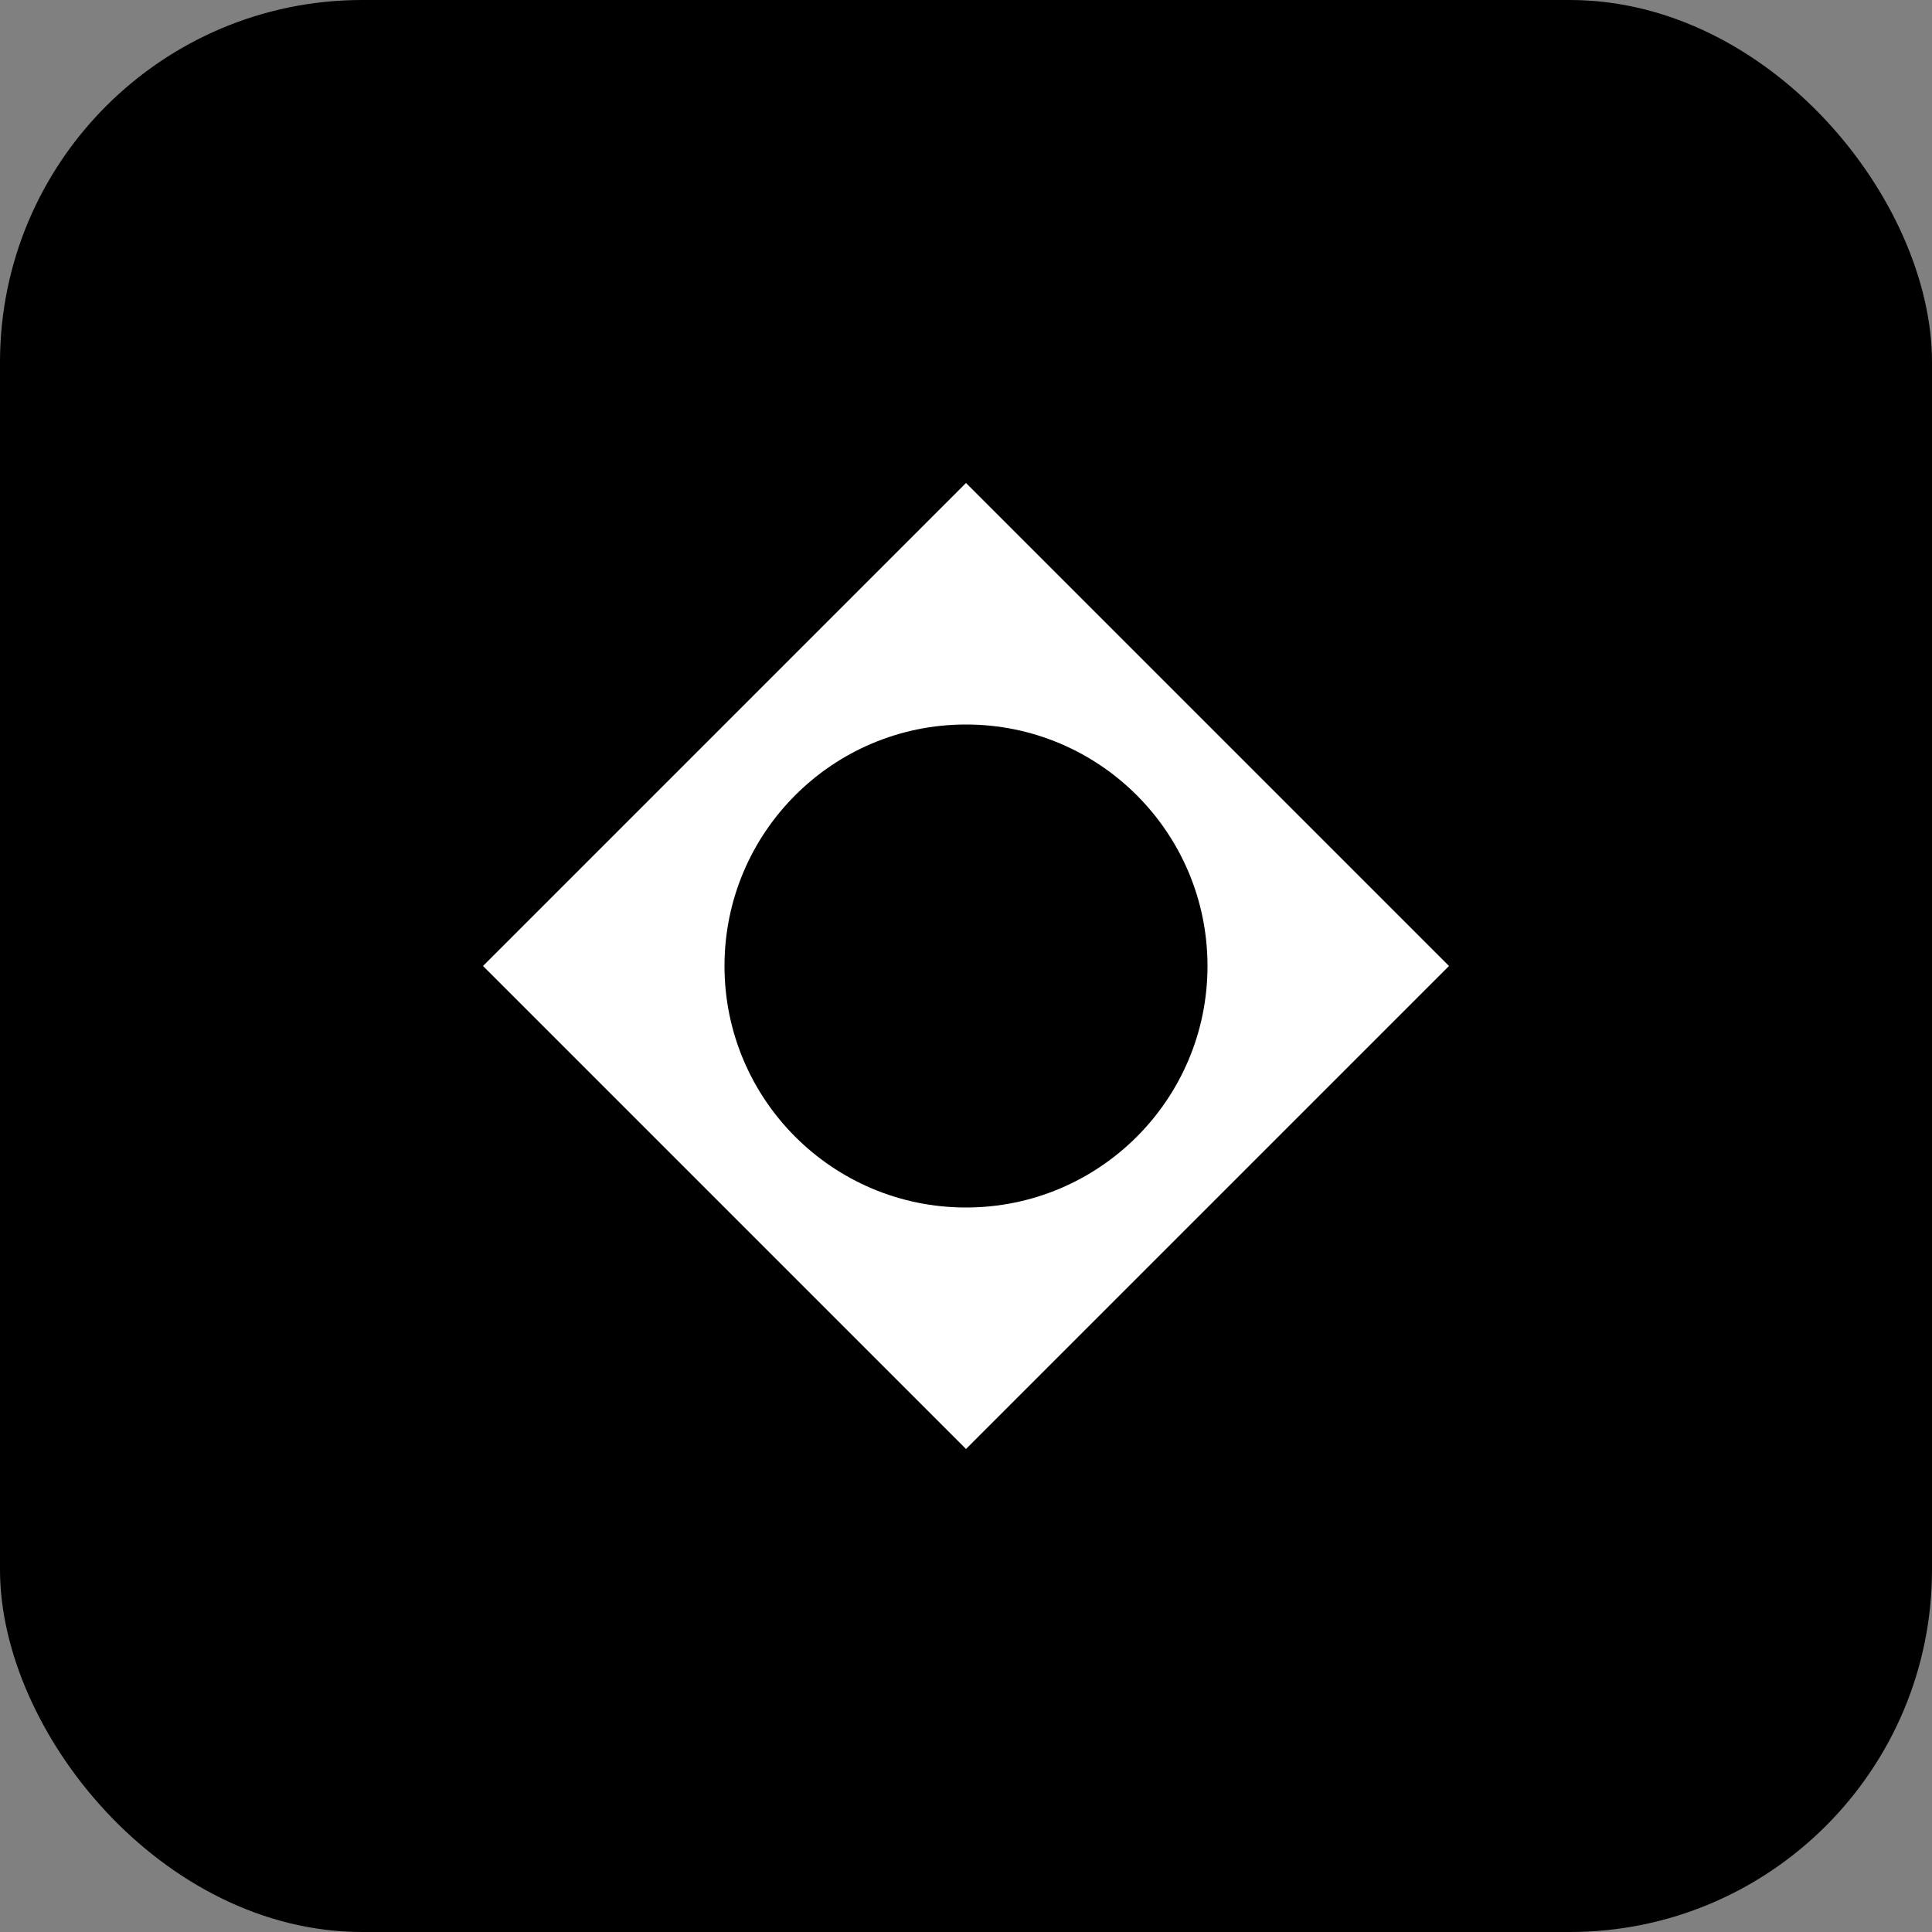
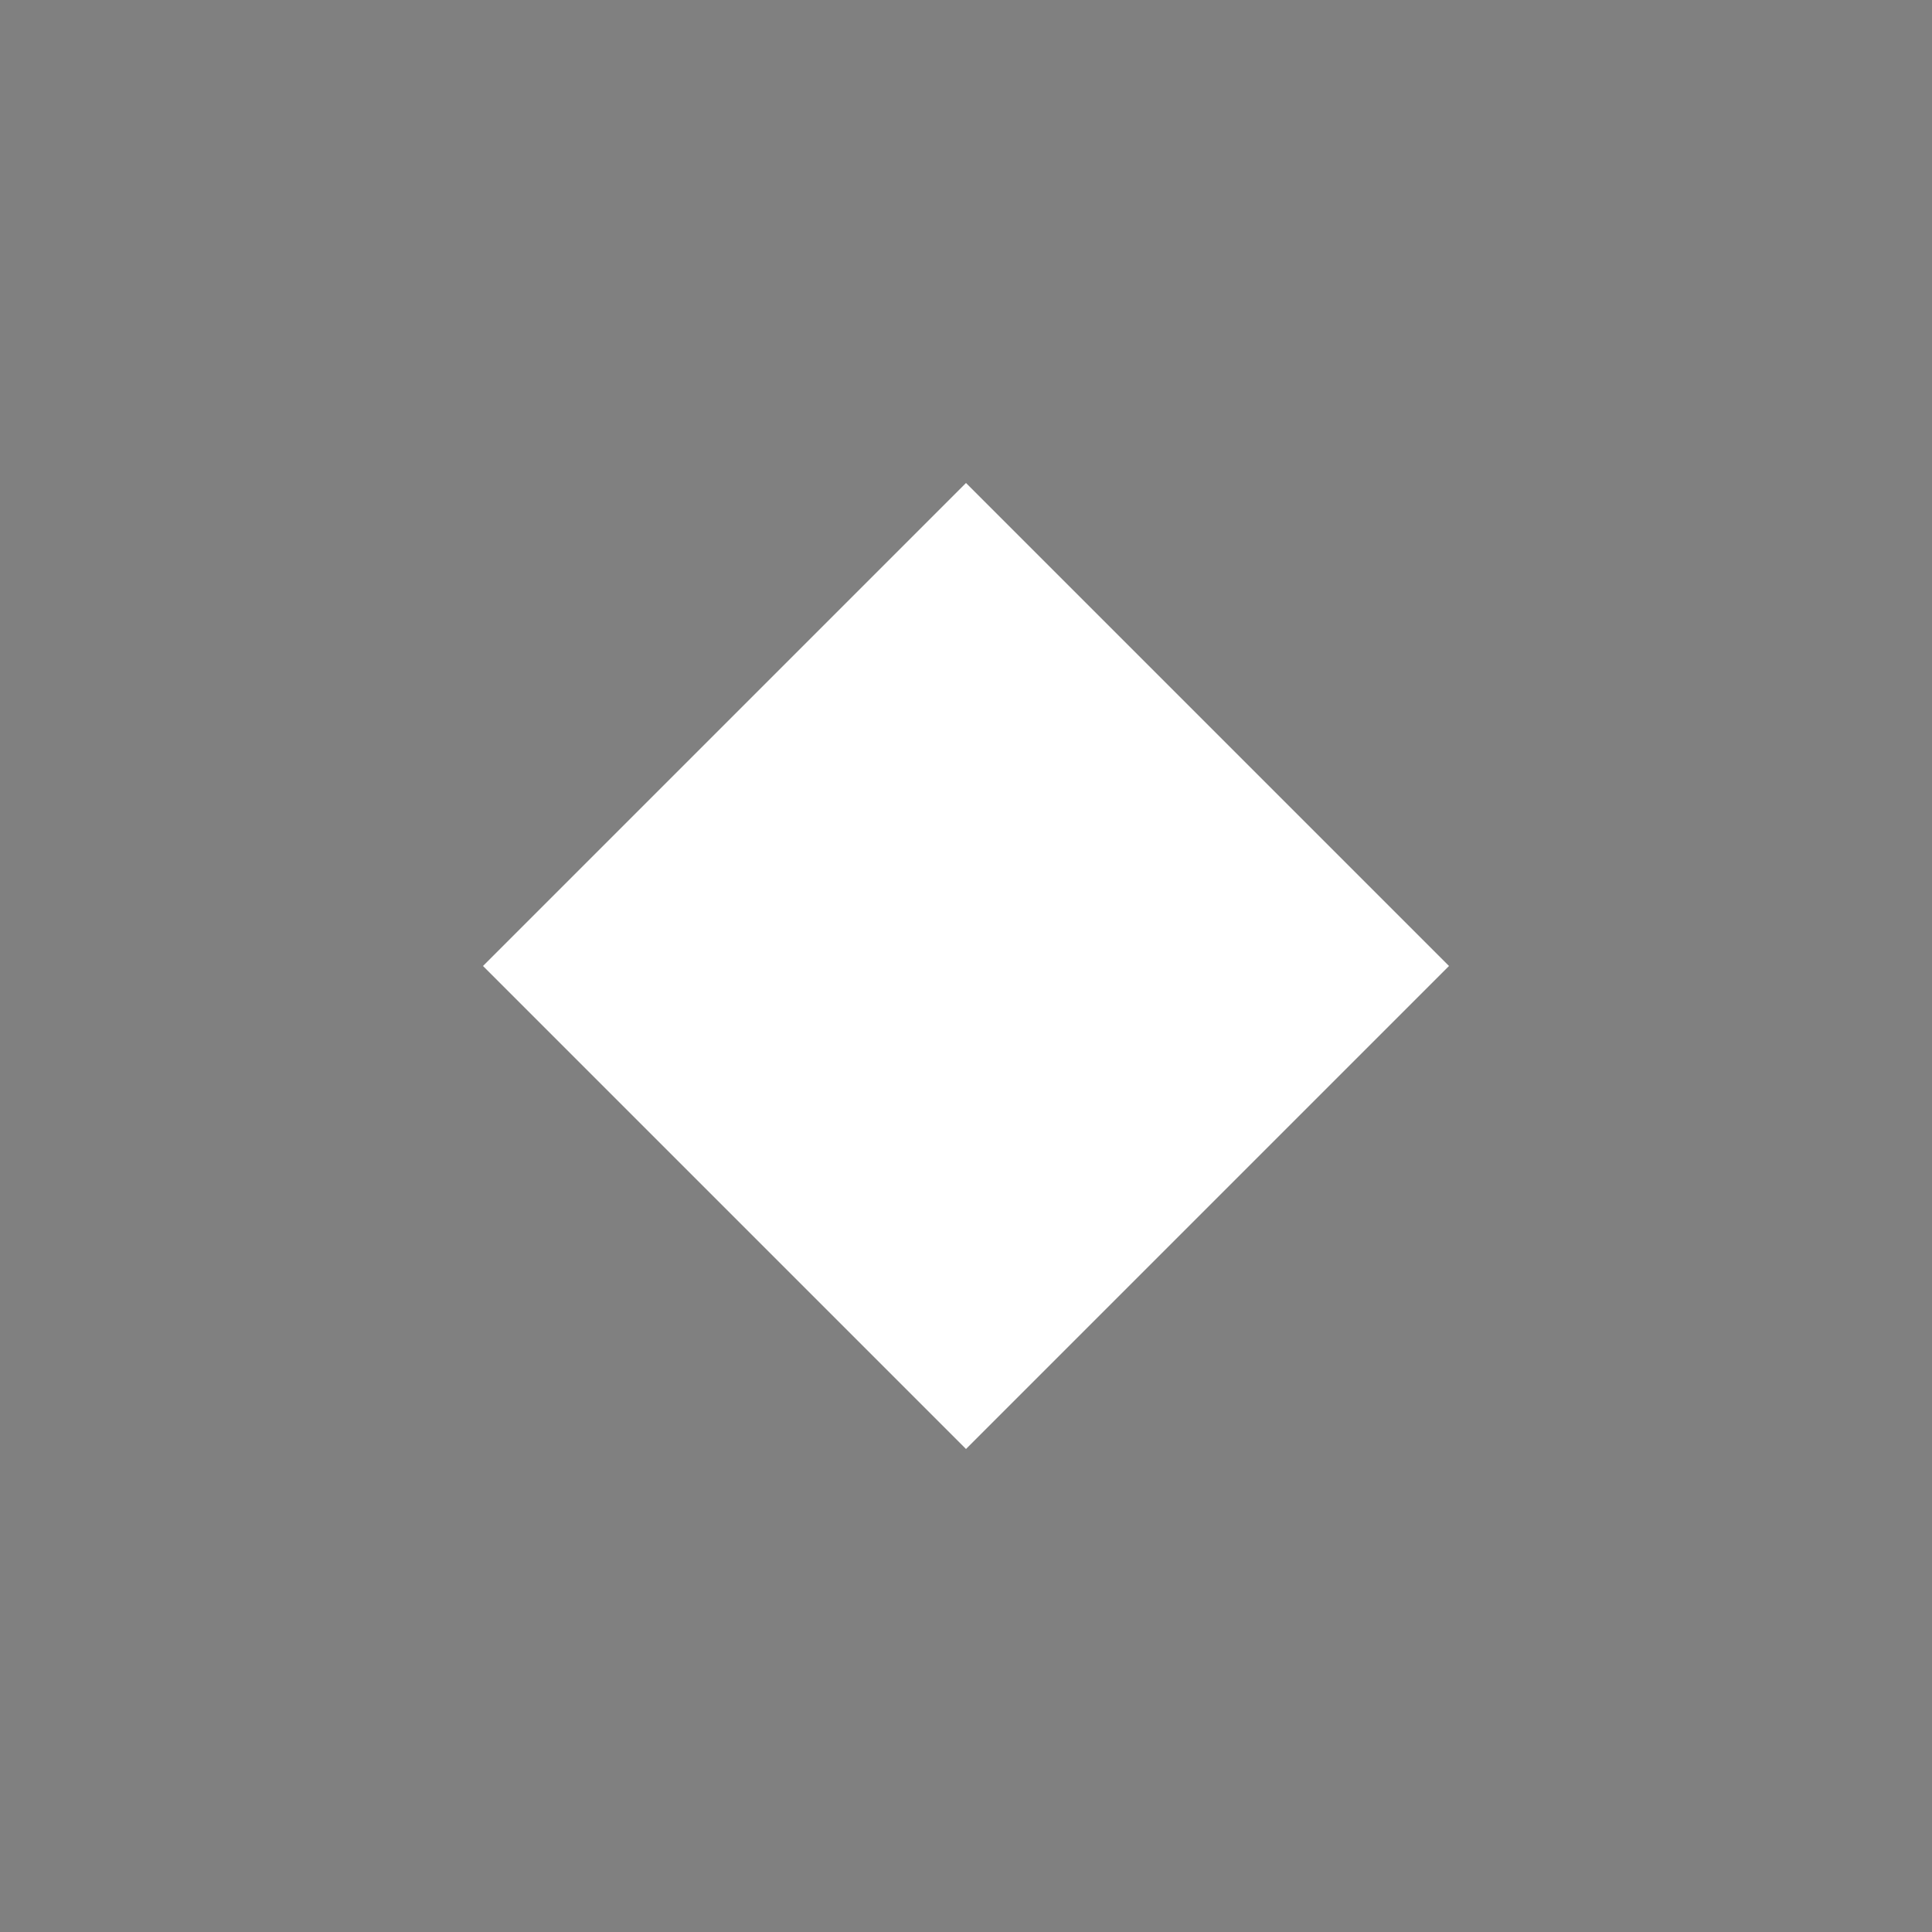
<svg xmlns="http://www.w3.org/2000/svg" width="32" height="32" viewBox="0 0 32 32">
  <rect x="0" y="0" width="32" height="32" fill="#808080" stroke="none" />
-   <rect x="0" y="0" width="32" height="32" rx="6" fill="#000000" />
  <path d="M16 8 L24 16 L16 24 L8 16 Z" fill="#ffffff" />
-   <circle cx="16" cy="16" r="4" fill="#000000" />
</svg>